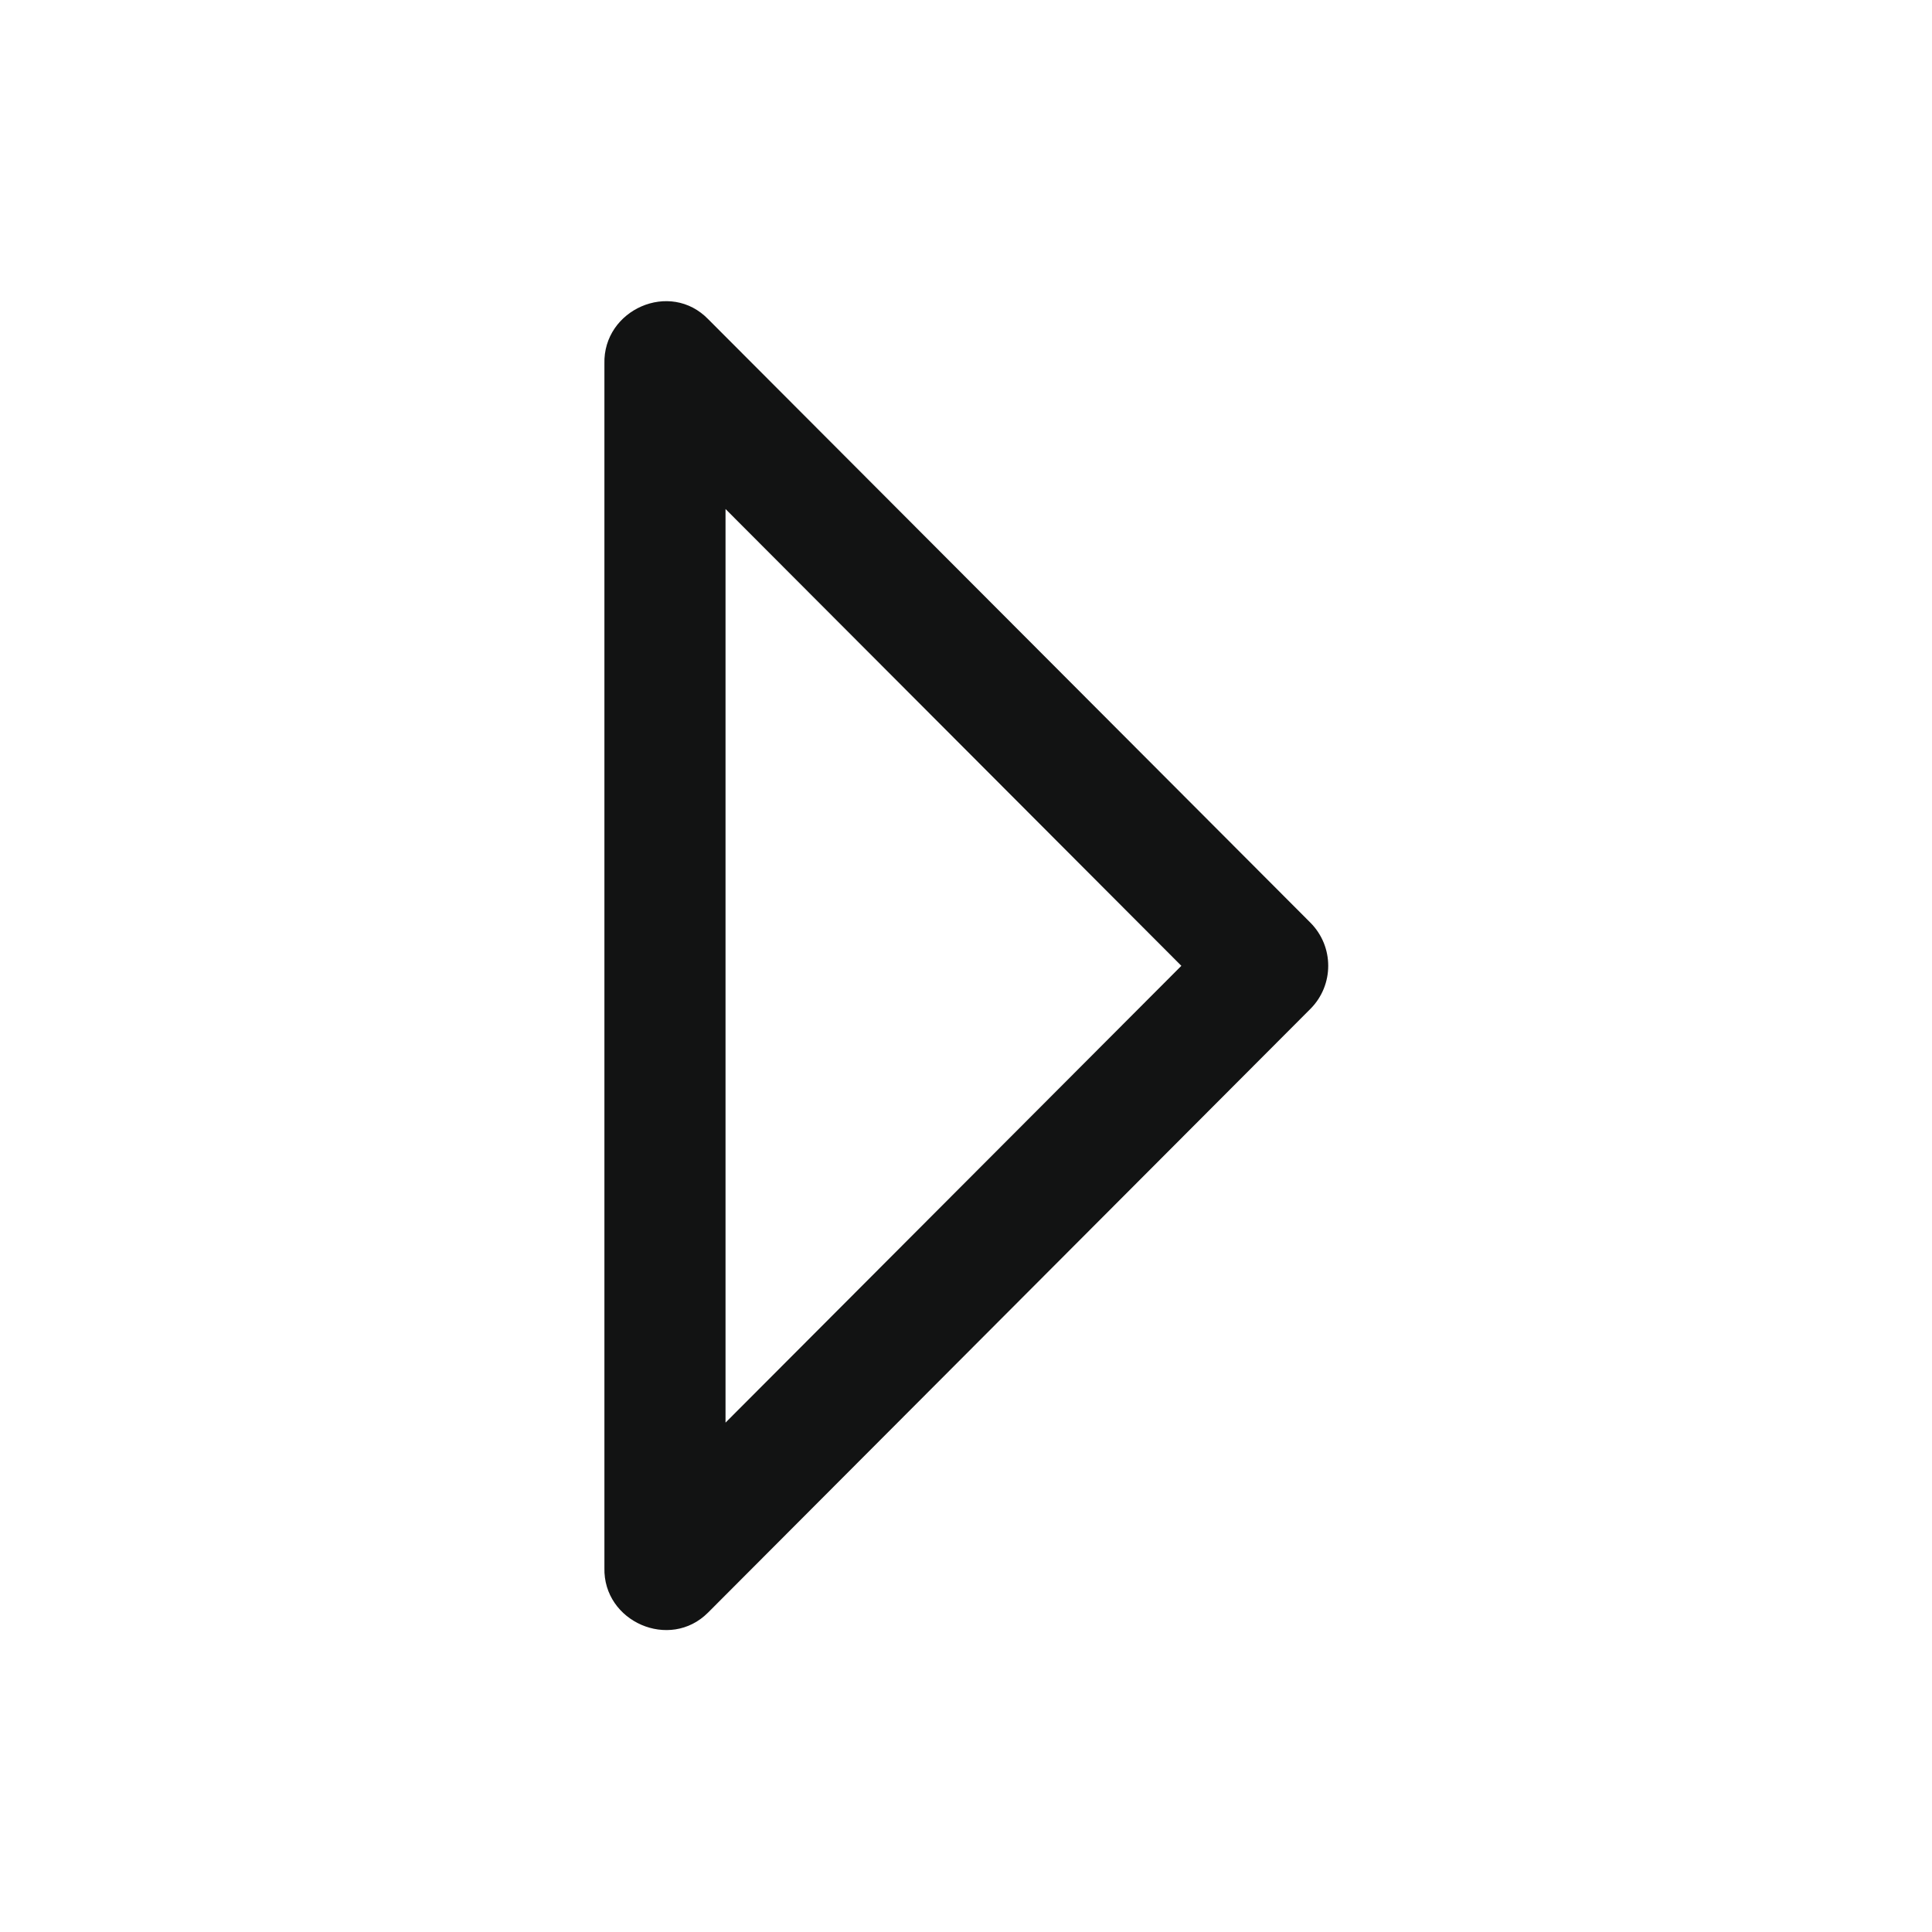
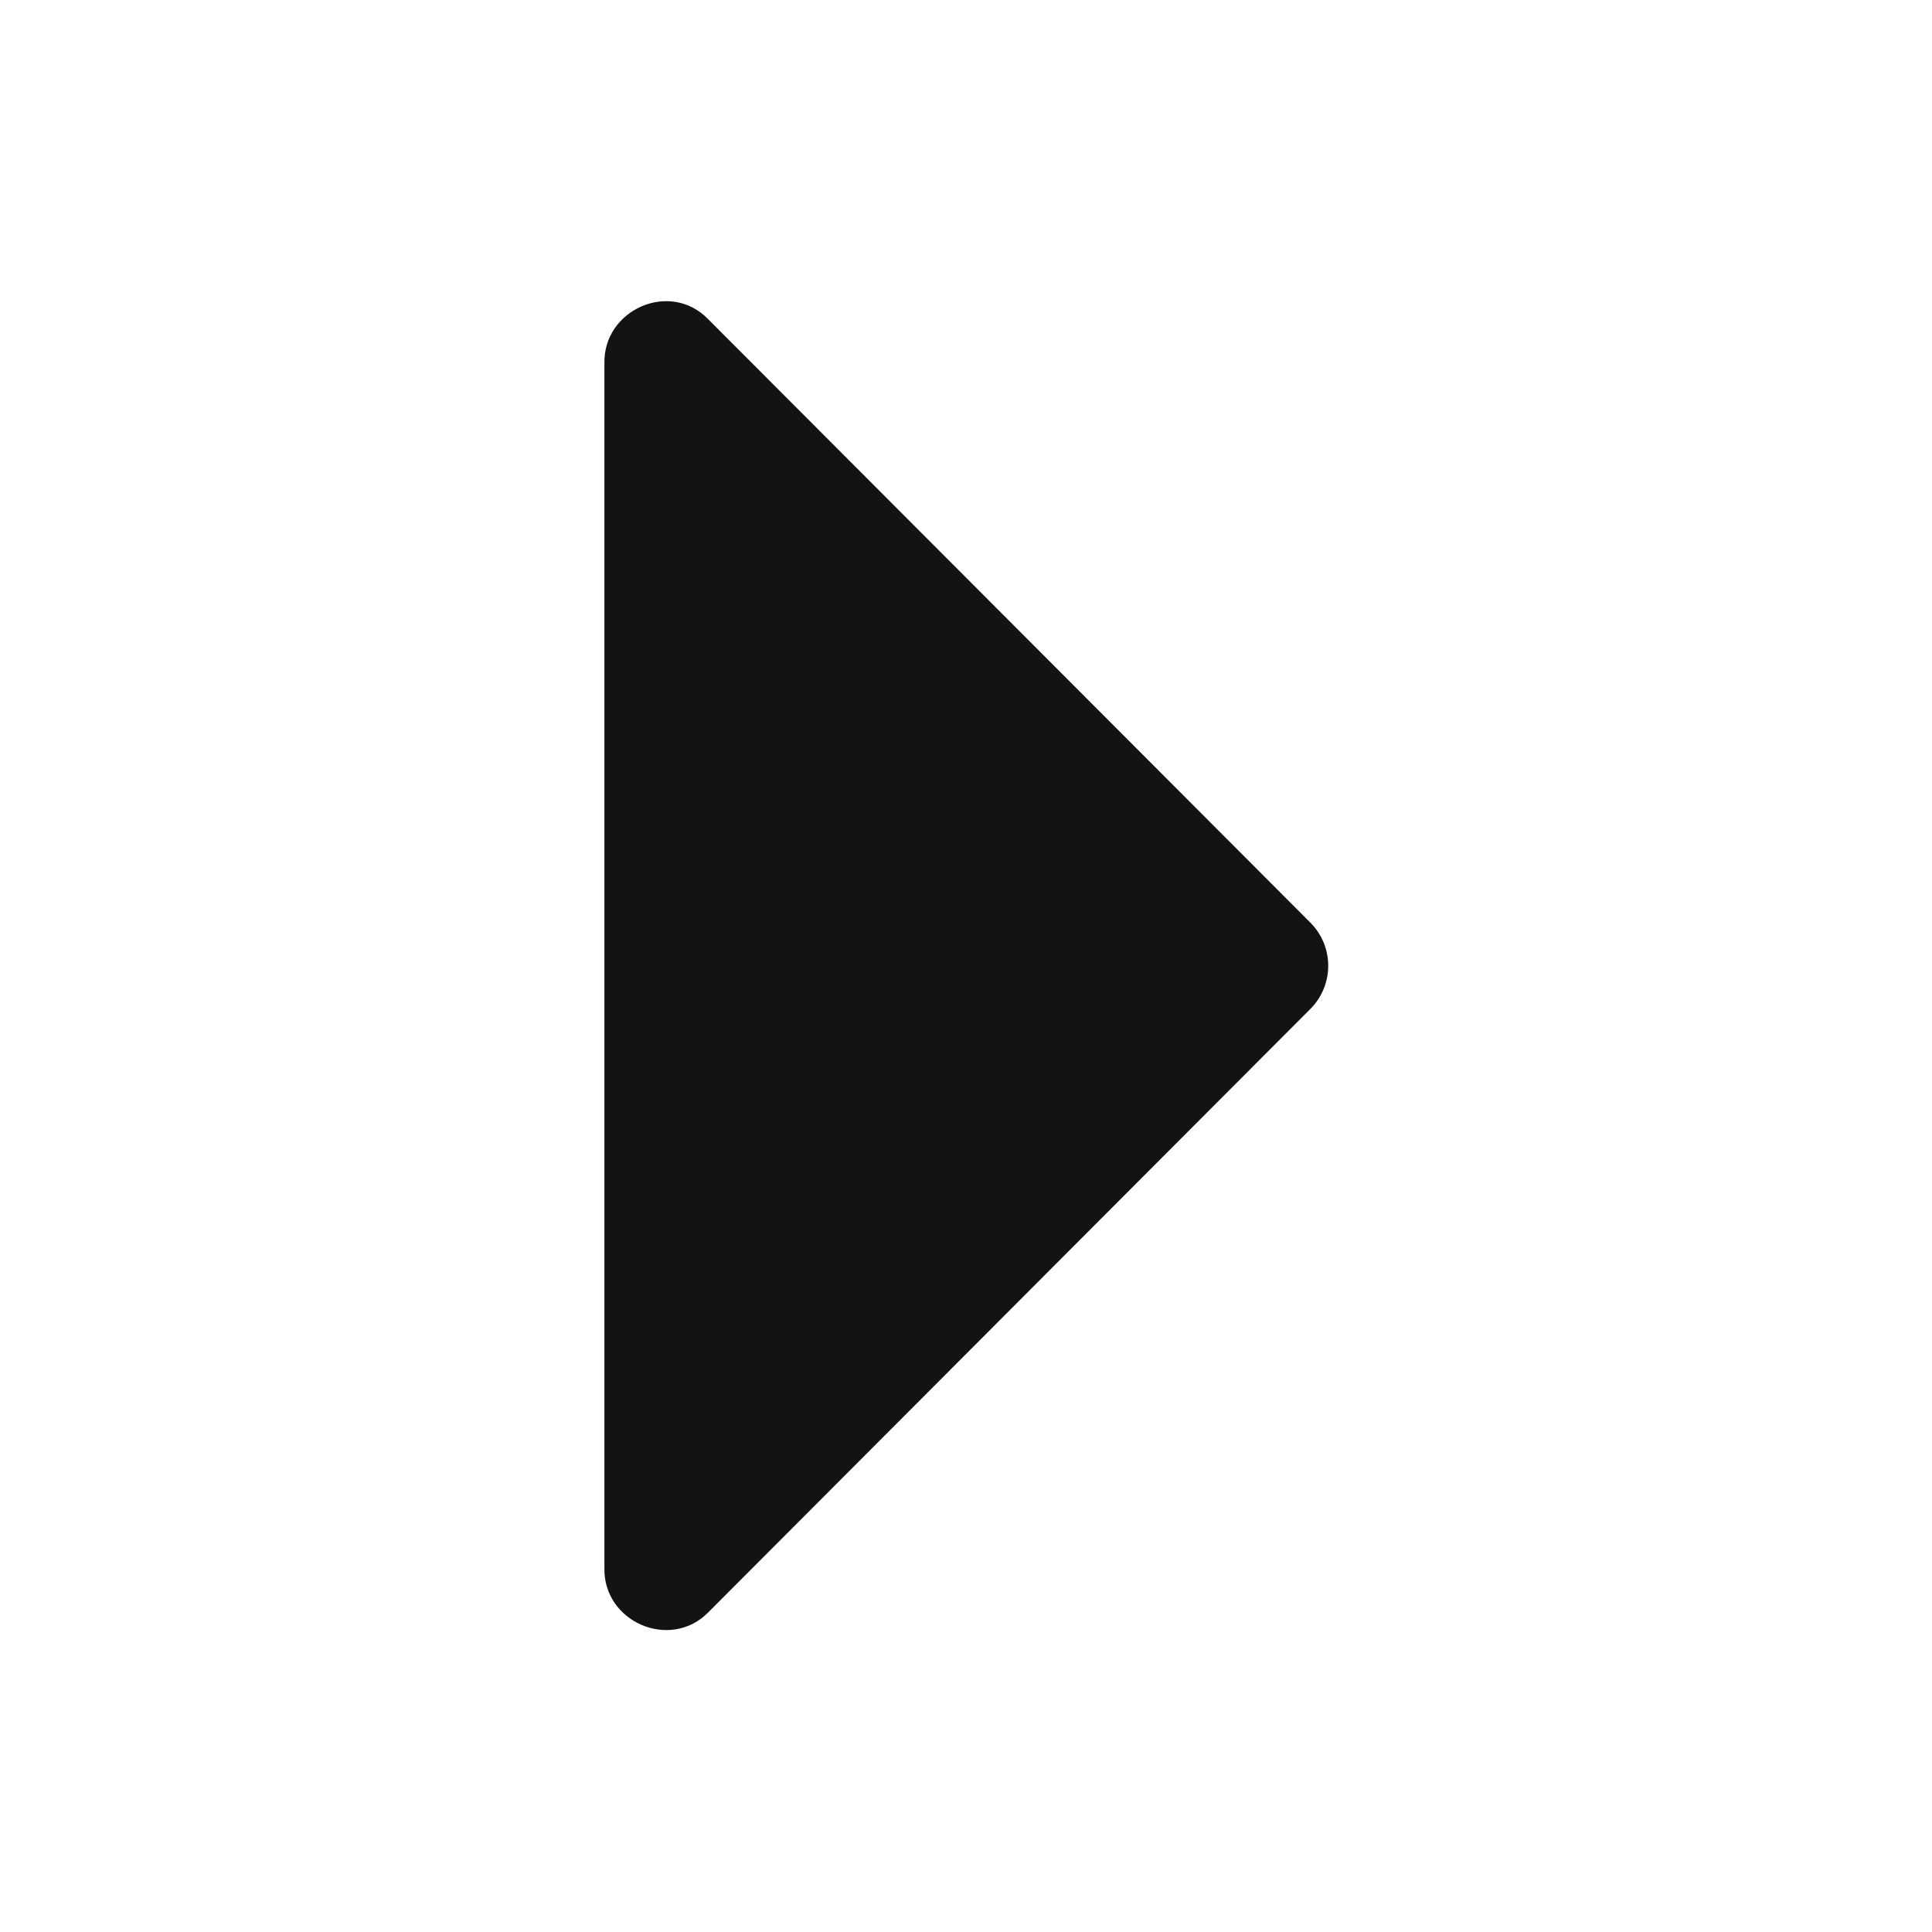
<svg xmlns="http://www.w3.org/2000/svg" enable-background="new 0 0 32 32" id="Слой_1" version="1.1" viewBox="0 0 32 32" xml:space="preserve">
-   <path clip-rule="evenodd" d="M11.727,26.71l9.977-9.999  c0.394-0.395,0.394-1.034,0-1.429h0v0l-9.97-9.991c-0.634-0.66-1.748-0.162-1.723,0.734v19.943  C9.988,26.861,11.094,27.345,11.727,26.71z M19.567,15.997l-7.55,7.566V8.431L19.567,15.997z" fill="#121313" fill-rule="evenodd" id="Arrow_Drop_Right" />
+   <path clip-rule="evenodd" d="M11.727,26.71l9.977-9.999  c0.394-0.395,0.394-1.034,0-1.429h0v0l-9.97-9.991c-0.634-0.66-1.748-0.162-1.723,0.734v19.943  C9.988,26.861,11.094,27.345,11.727,26.71z M19.567,15.997l-7.55,7.566L19.567,15.997z" fill="#121313" fill-rule="evenodd" id="Arrow_Drop_Right" />
  <g />
  <g />
  <g />
  <g />
  <g />
  <g />
</svg>